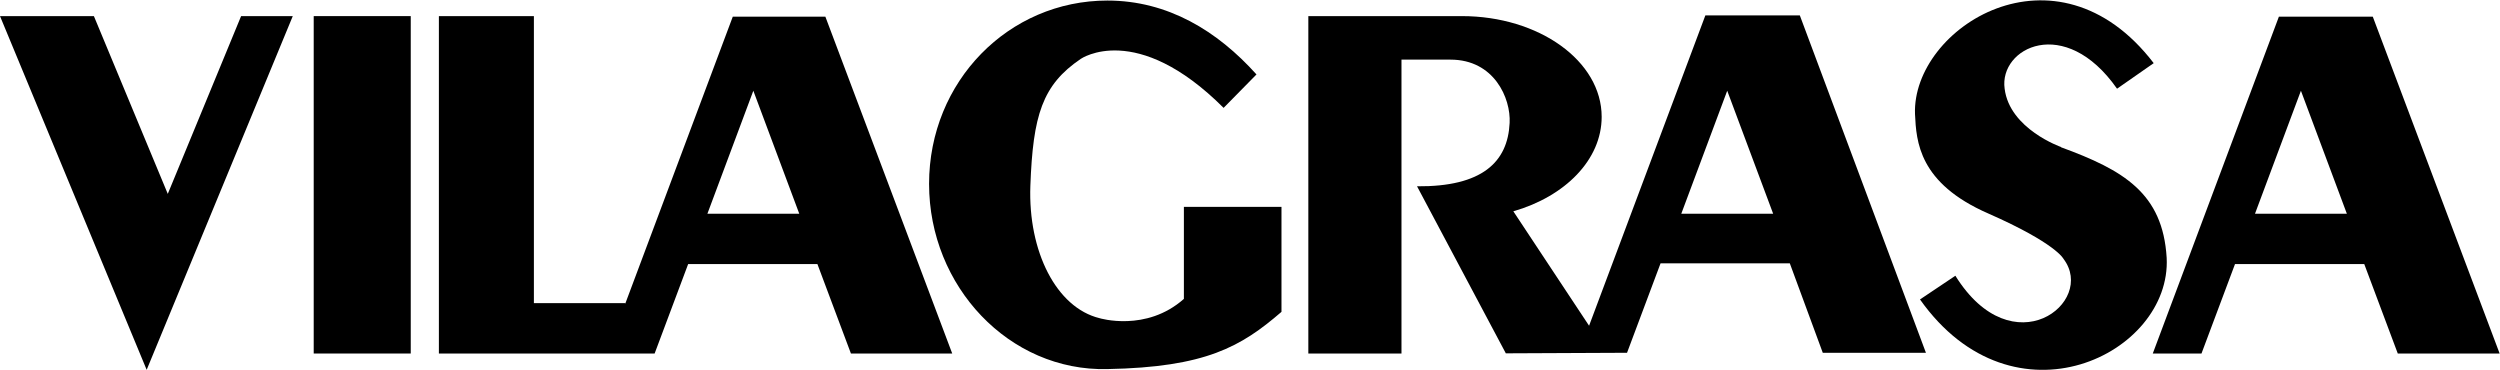
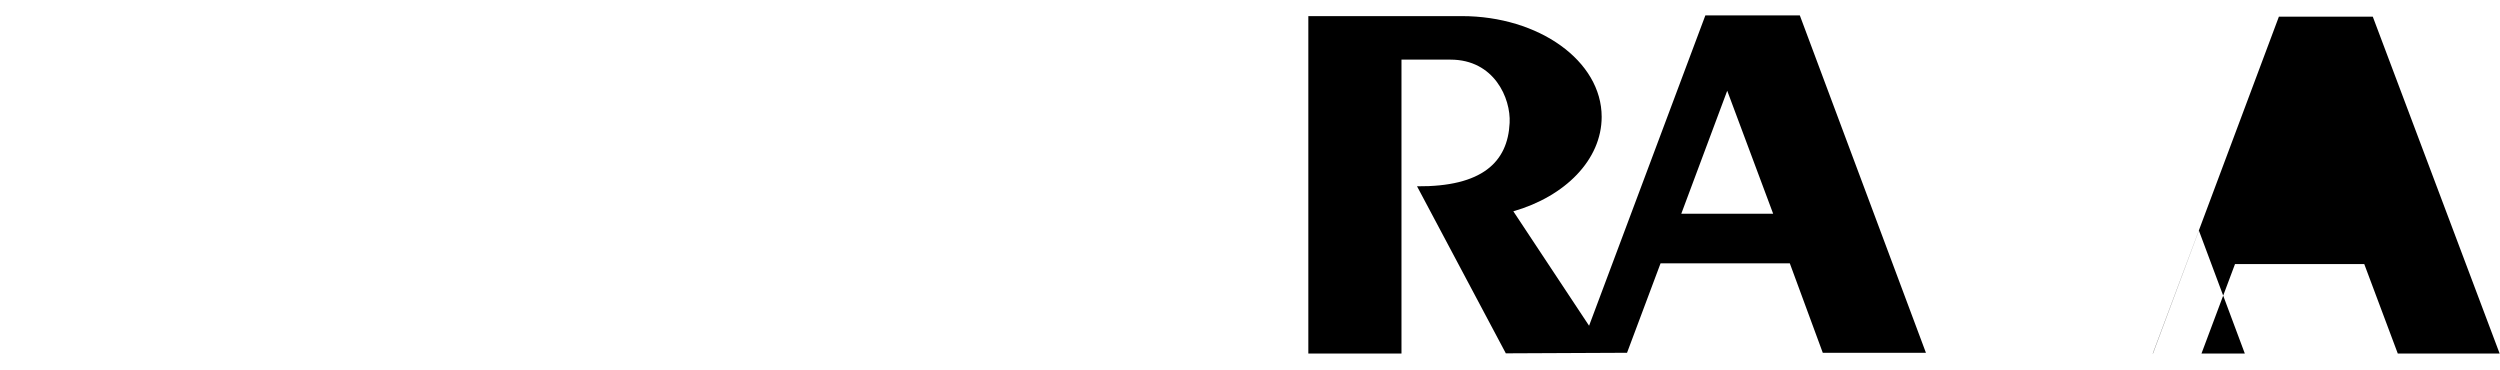
<svg xmlns="http://www.w3.org/2000/svg" id="Capa_1" viewBox="0 0 135 20">
-   <path d="M116.25,19.09L123.06.9h5.07l6.85,18.19h-5.5l-1.81-4.83h-6.98l-1.81,4.83h-2.62ZM121.76,11.54h4.97l-2.48-6.64-2.48,6.64Z" />
-   <path d="M111.29,7.95c3.39,1.24,5.5,2.48,5.71,5.97.27,5.2-8.26,9.4-13.32,2.25l1.91-1.28c3.09,4.97,7.62,1.44,5.84-.91,0,0-.4-.84-4.06-2.45-3.76-1.64-3.89-3.89-3.96-5.37-.17-4.66,7.62-9.63,12.89-2.75l-1.98,1.38c-2.82-4.03-6.38-2.21-6.07,0,.27,2.18,3.05,3.15,3.05,3.15Z" />
+   <path d="M116.25,19.09L123.06.9h5.07l6.85,18.19h-5.5l-1.81-4.83h-6.98l-1.81,4.83h-2.62Zh4.97l-2.48-6.64-2.48,6.64Z" />
  <path d="M81.32,19.09l-4.8-9.03c3.52.03,4.9-1.31,5-3.42.07-1.34-.84-3.42-3.19-3.42h-2.65v15.87h-5.03V.87h8.29c4.16,0,7.55,2.42,7.55,5.44,0,2.32-1.98,4.3-4.77,5.1l4.09,6.18L92.09.83h5.1l6.81,18.22h-5.57l-1.78-4.83h-6.98l-1.81,4.83-6.54.03ZM90.78,11.54h4.97l-2.48-6.64-2.48,6.64Z" />
-   <path d="M66.08,5.83c-4.73-4.73-7.72-2.65-7.72-2.65-2.08,1.41-2.58,3.05-2.72,6.85-.13,3.56,1.41,6.58,3.73,7.15,0,0,2.52.77,4.56-1.04v-4.97h5.27v5.67c-2.18,1.88-4.09,2.99-9.4,3.09-5.3.13-9.63-4.46-9.63-10S54.47.03,59.8.03c3.26,0,5.94,1.64,8.05,3.99l-1.78,1.81Z" />
-   <path d="M33.76,16.41L39.57.9h5l6.85,18.19h-5.47l-1.81-4.83h-6.98l-1.81,4.83h-11.65V.87h5.13v15.5h4.93v.03ZM38.19,11.54h4.97l-2.48-6.64-2.48,6.64Z" />
-   <path d="M22.18.87h-5.24v18.22h5.24V.87Z" />
-   <path d="M9.06,10.47L5.07.87H0l7.92,19.1L15.81.87h-2.79l-3.96,9.6Z" />
</svg>